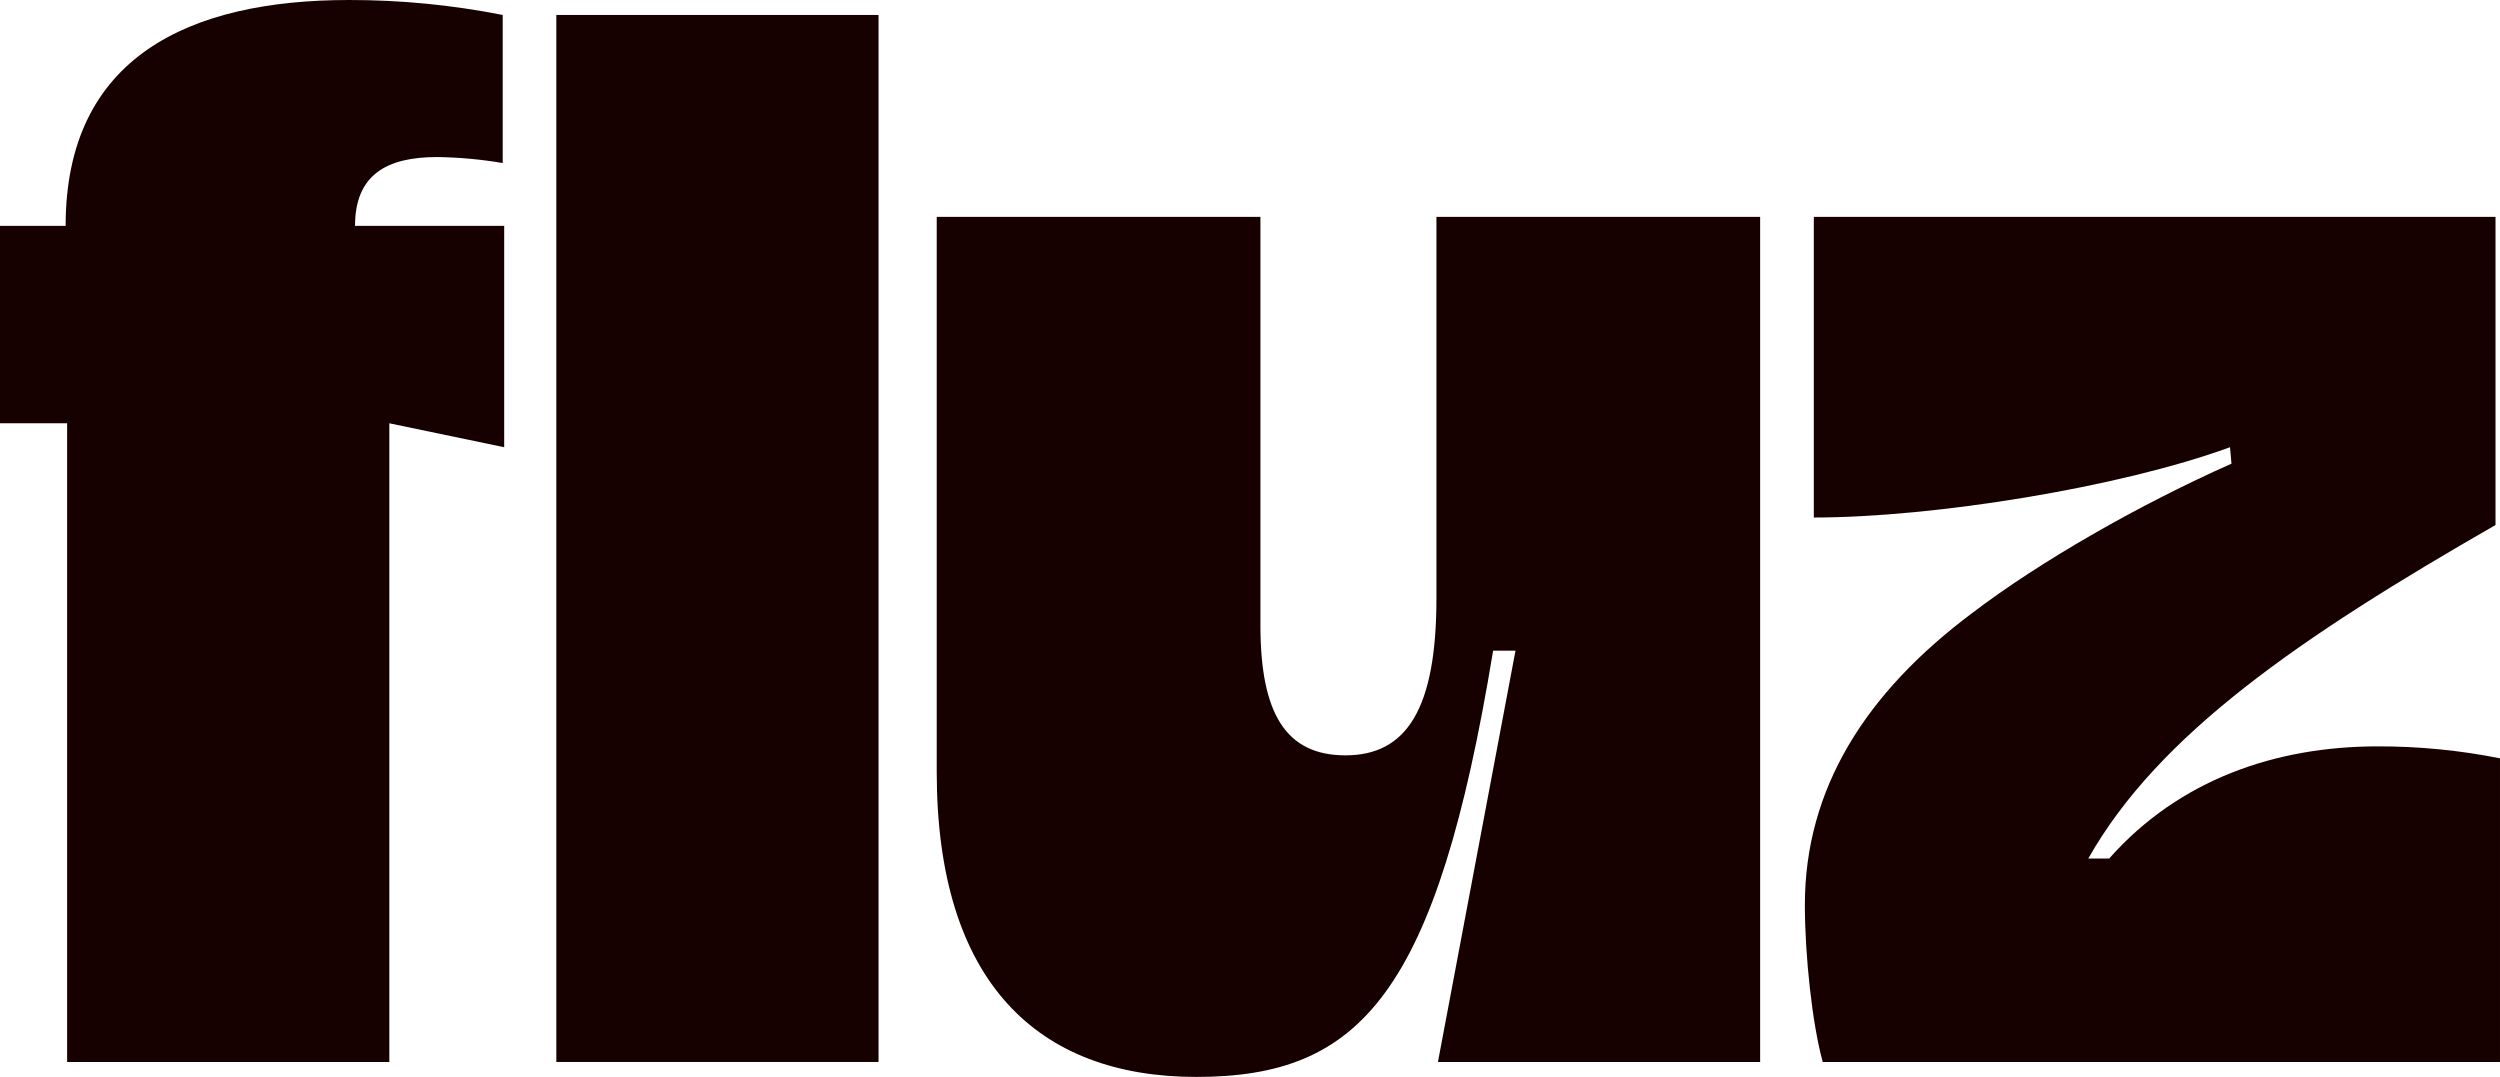
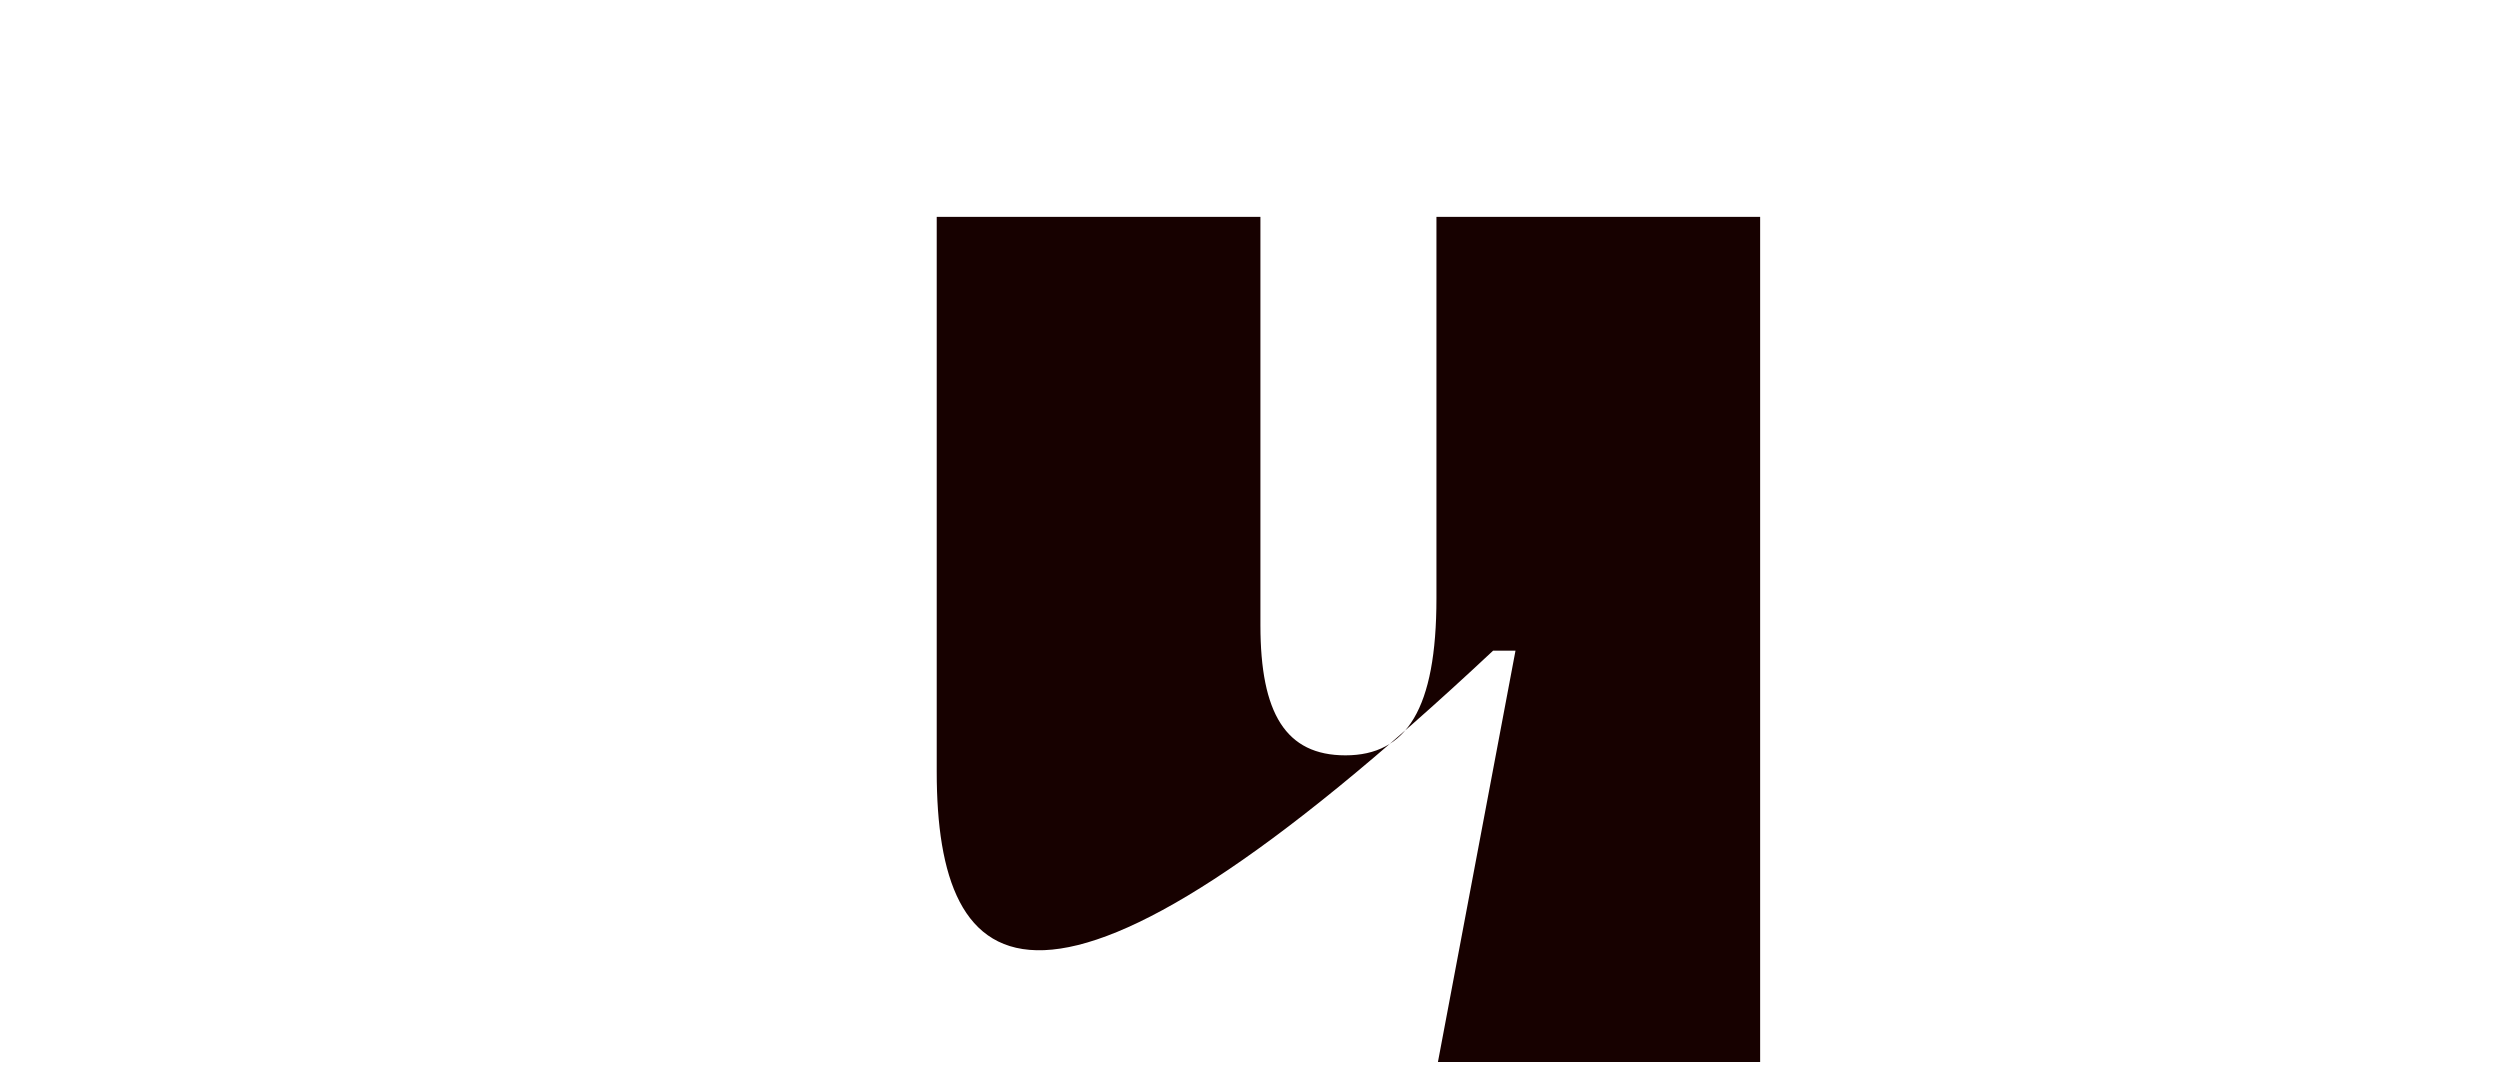
<svg xmlns="http://www.w3.org/2000/svg" width="390" height="168" viewBox="0 0 390 168" fill="none">
-   <path d="M78.654 35.233V69.767L60.736 66.034V165.667H10.472V66.034H0V35.233H10.239C10.239 8.867 29.553 8.64948e-05 54.453 8.64948e-05C62.499 -0.009 70.527 0.772 78.421 2.333V25.433C75.037 24.859 71.614 24.547 68.182 24.5C60.27 24.5 55.384 27.3 55.384 35.233H78.654Z" fill="#170100" />
-   <path d="M86.789 2.333H137.053V165.667H86.789V2.333Z" fill="#170100" />
-   <path d="M224.085 33.833H274.582V165.667H224.318L236.418 101.5H232.928C224.085 155.167 212.217 168 186.619 168C161.953 168 146.129 153.3 146.129 120.4V33.833H196.626V97.533C196.626 111.3 200.582 117.833 209.89 117.833C219.431 117.833 224.085 110.6 224.085 93.333V33.833Z" fill="#170100" />
-   <path d="M389.999 118.3V165.667H284.351C282.722 159.833 281.559 149.1 281.559 141.167C281.559 122.966 291.099 108.033 307.621 95.666C318.326 87.5 333.917 78.633 348.112 72.333L347.879 69.766C330.659 76.066 301.571 80.733 282.955 80.733V33.833H389.301V81.9C358.816 99.4 336.709 114.566 325.772 133.933H329.03C339.967 121.566 355.093 116.433 370.917 116.433C377.324 116.419 383.716 117.044 389.999 118.3V118.3Z" fill="#170100" />
+   <path d="M224.085 33.833H274.582V165.667H224.318L236.418 101.5H232.928C161.953 168 146.129 153.3 146.129 120.4V33.833H196.626V97.533C196.626 111.3 200.582 117.833 209.89 117.833C219.431 117.833 224.085 110.6 224.085 93.333V33.833Z" fill="#170100" />
</svg>